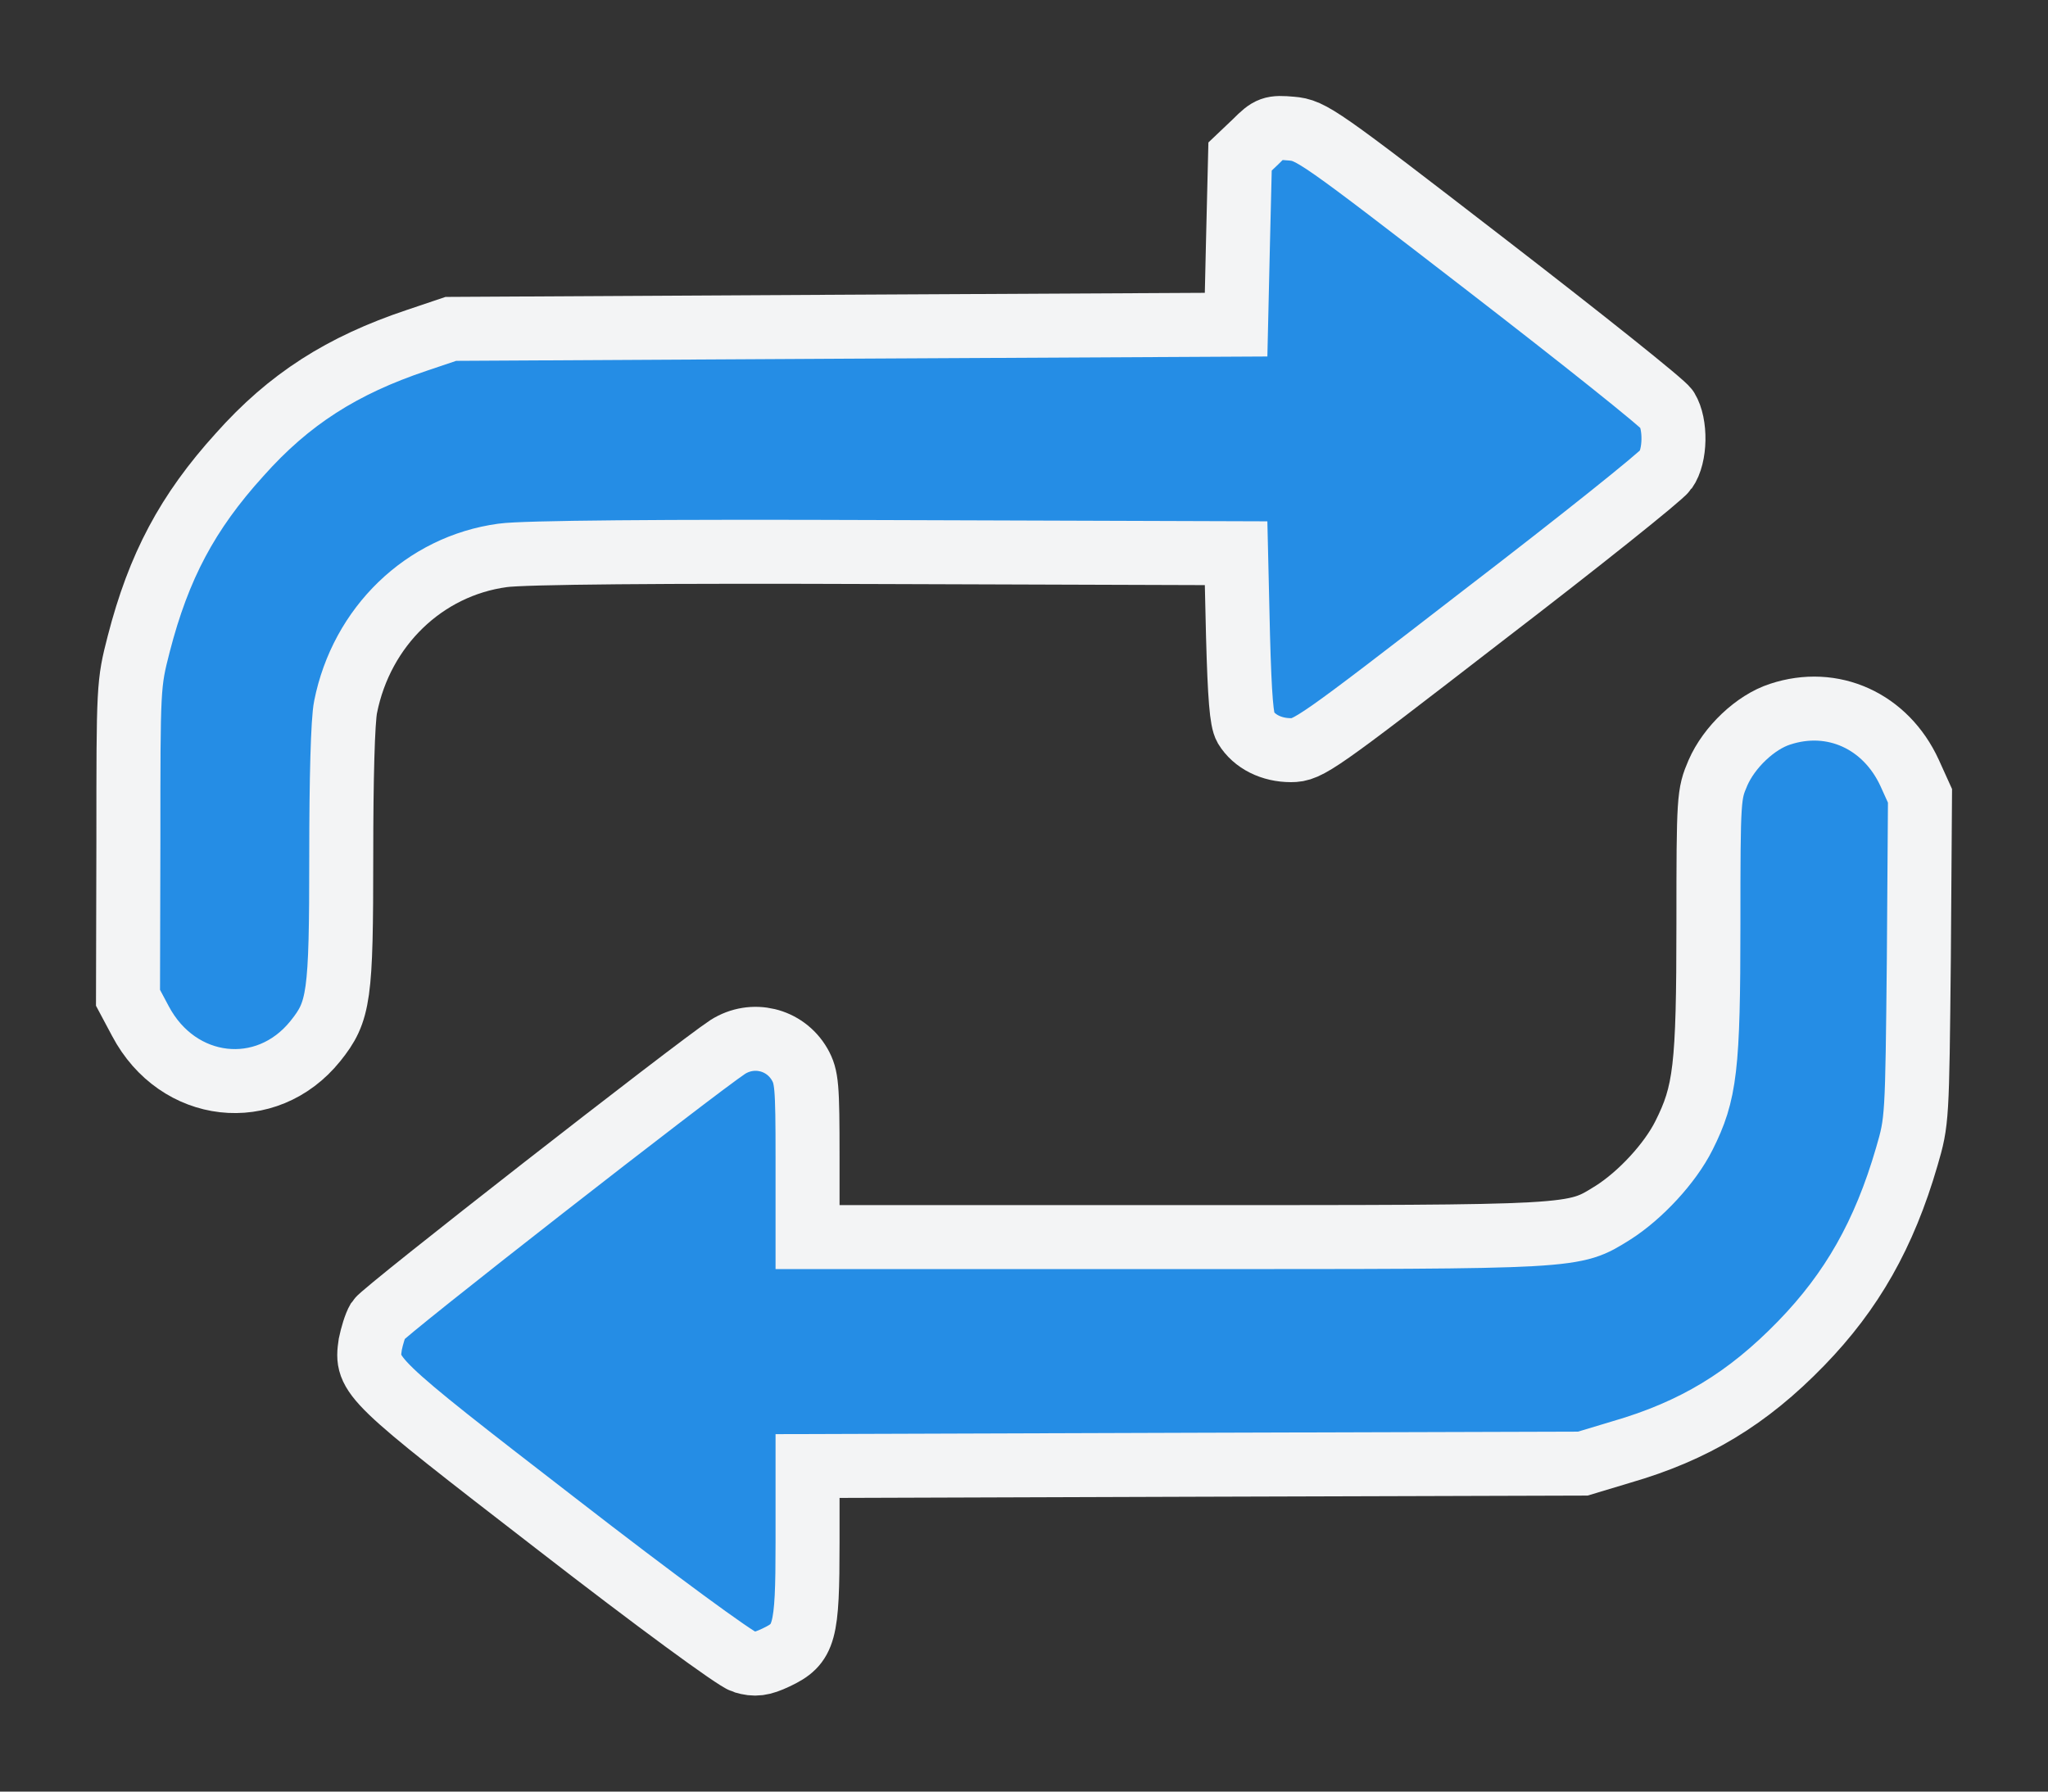
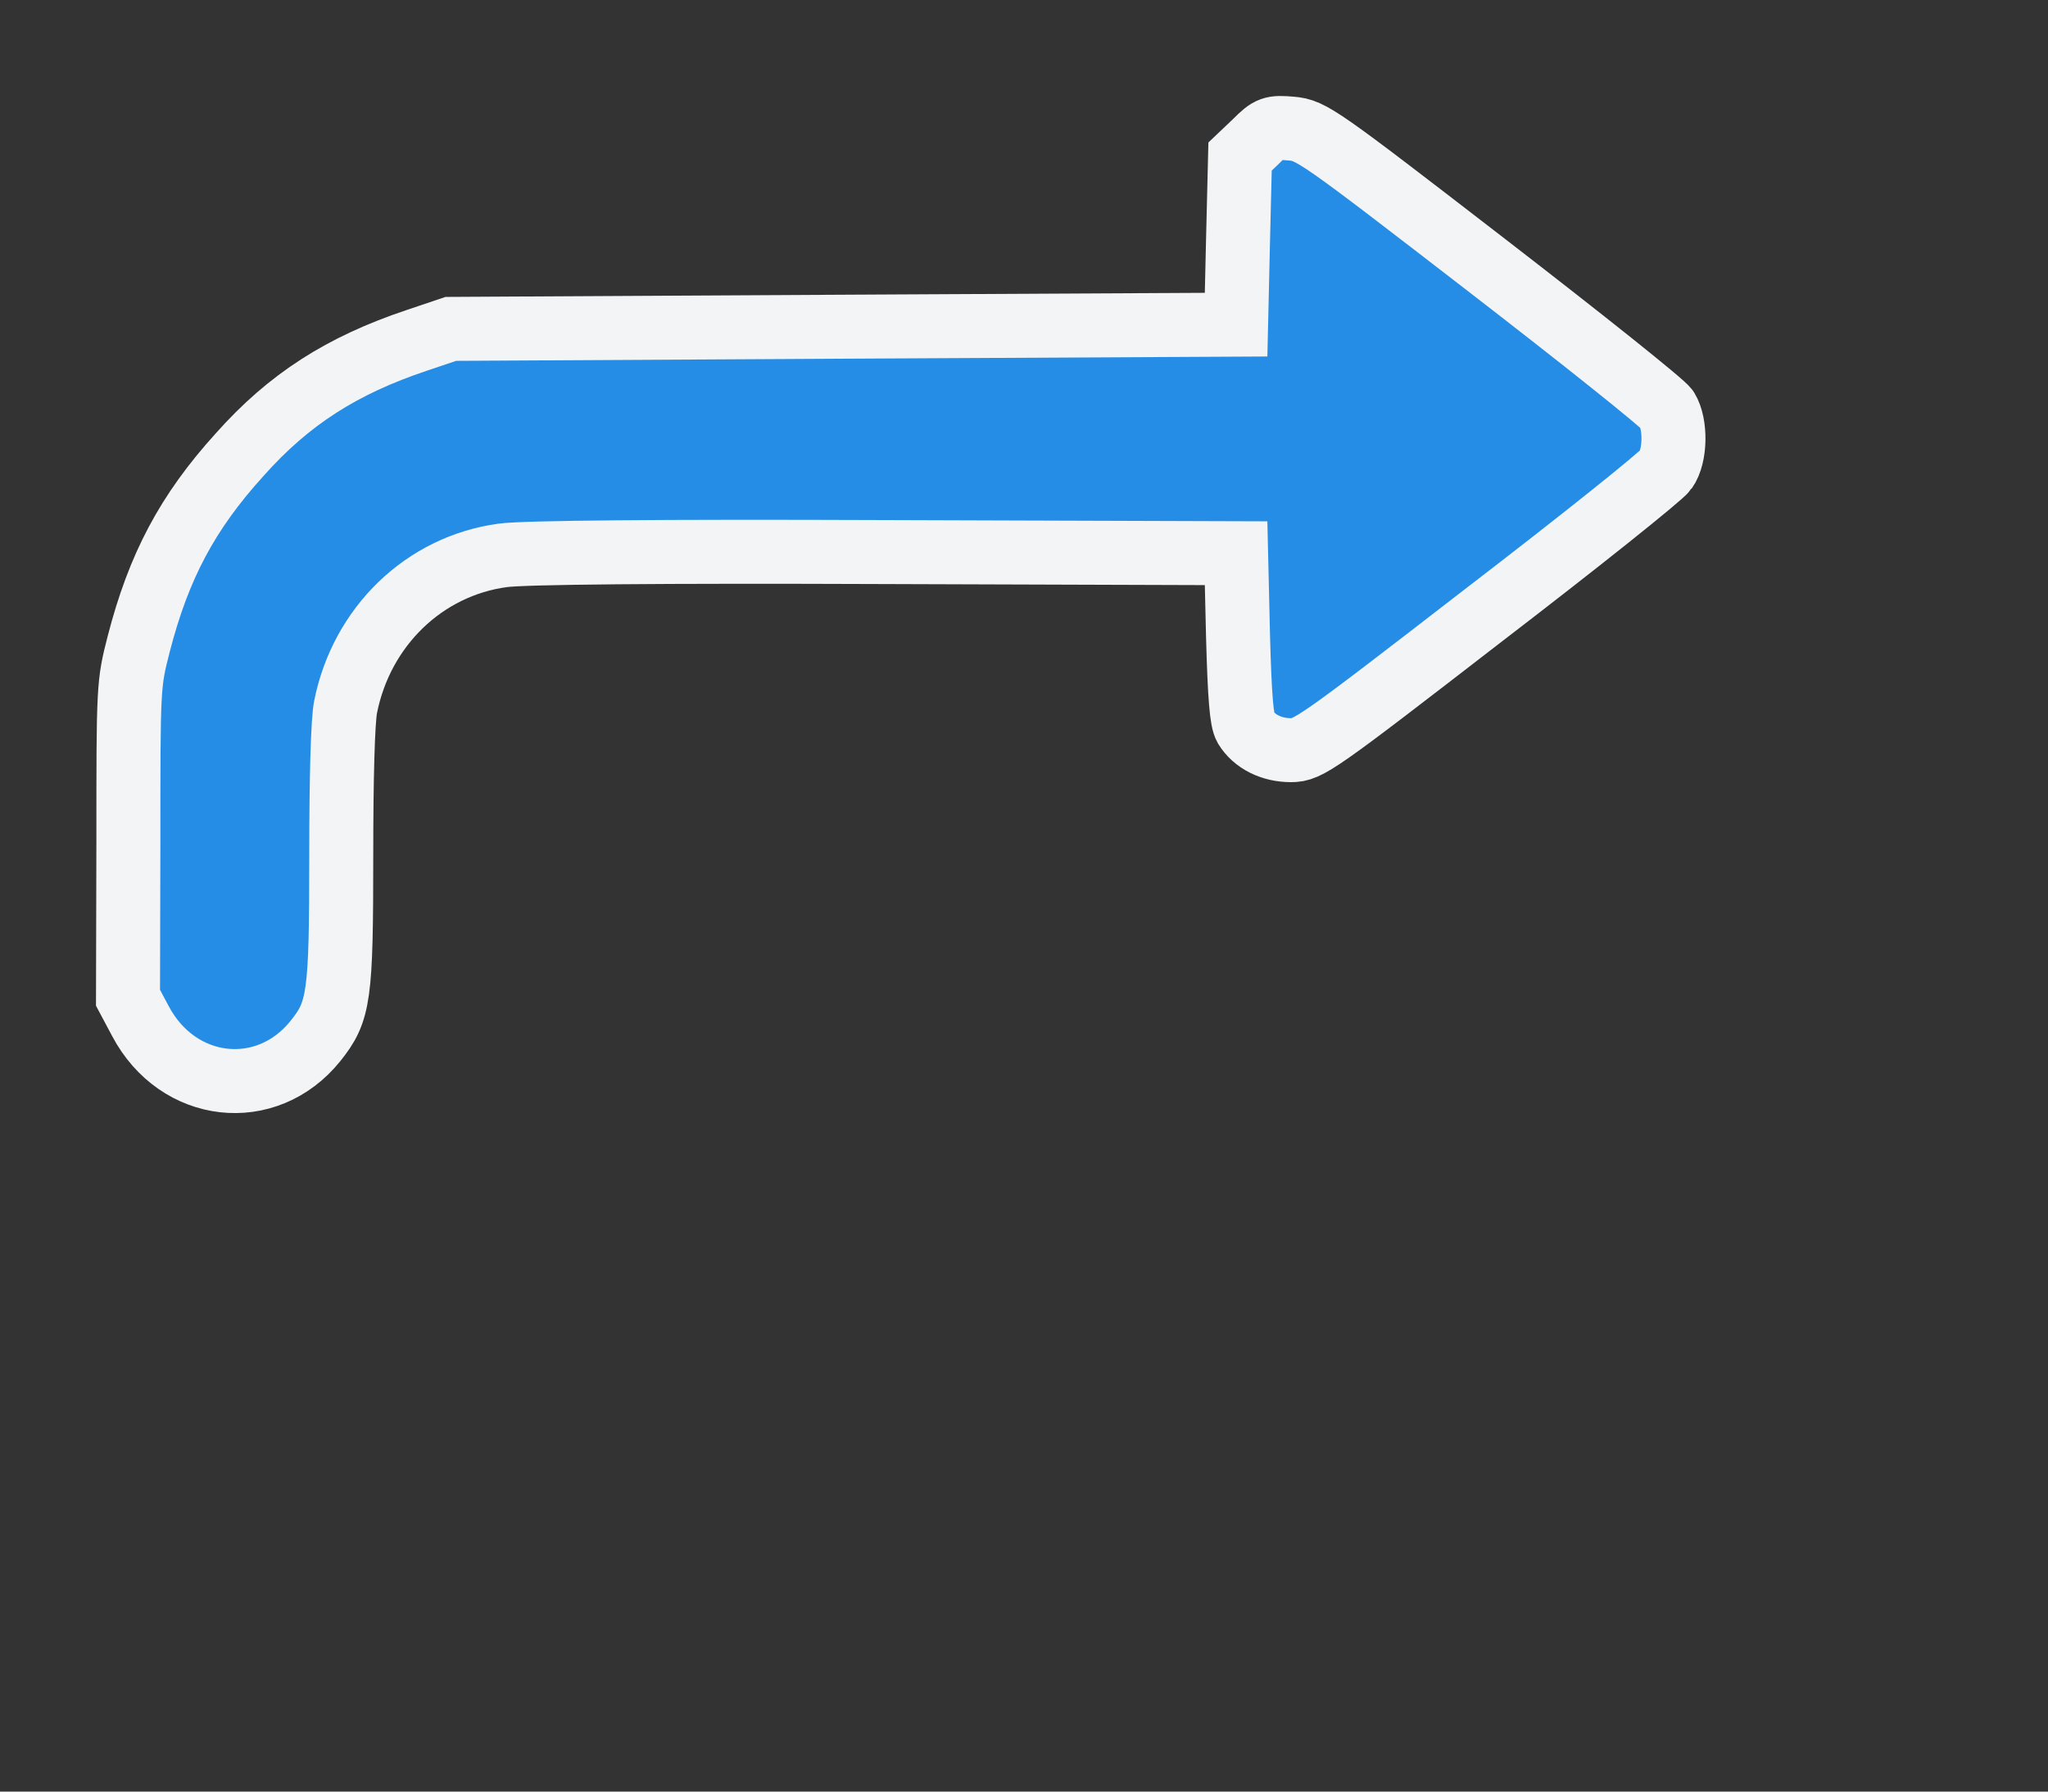
<svg xmlns="http://www.w3.org/2000/svg" width="16" height="14" viewBox="0 0 16 14" fill="none">
  <rect x="0" y="0" width="16" height="14" fill="#333333" stroke="none" />
  <path d="M9.809 1.108L9.688 1.223L9.672 1.882L9.657 2.537L6.589 2.553L3.522 2.57L3.258 2.659C2.672 2.855 2.258 3.119 1.872 3.553C1.464 4.003 1.24 4.426 1.084 5.031C1.003 5.346 1.003 5.359 1.003 6.573L1 7.797L1.097 7.979C1.389 8.532 2.081 8.611 2.464 8.135C2.65 7.903 2.666 7.791 2.666 6.686C2.666 6.087 2.678 5.63 2.7 5.524C2.825 4.896 3.314 4.423 3.927 4.34C4.086 4.317 5.166 4.307 6.916 4.314L9.657 4.323L9.672 4.968C9.685 5.448 9.7 5.63 9.731 5.683C9.8 5.796 9.934 5.862 10.086 5.862C10.22 5.862 10.282 5.819 11.587 4.81C12.338 4.234 12.979 3.721 13.013 3.672C13.091 3.563 13.094 3.314 13.023 3.199C12.998 3.156 12.362 2.649 11.612 2.07C10.301 1.058 10.245 1.018 10.089 1.005C9.94 0.992 9.918 0.998 9.809 1.108Z" fill="#258DE5" stroke="#F3F4F5" stroke-width="0.5" />
-   <path d="M13.907 5.581C13.714 5.643 13.508 5.839 13.421 6.04C13.35 6.206 13.347 6.229 13.347 7.218C13.347 8.347 13.322 8.542 13.156 8.873C13.047 9.091 12.814 9.342 12.599 9.478C12.288 9.67 12.35 9.667 9.199 9.667H6.309V9.045C6.309 8.482 6.303 8.416 6.247 8.317C6.131 8.118 5.879 8.059 5.686 8.181C5.434 8.347 2.996 10.249 2.955 10.315C2.931 10.355 2.906 10.441 2.893 10.504C2.856 10.752 2.881 10.775 4.341 11.903C5.126 12.512 5.749 12.968 5.811 12.985C5.898 13.011 5.951 13.005 6.063 12.952C6.287 12.846 6.309 12.767 6.309 12.052V11.456L9.339 11.446L12.366 11.437L12.665 11.347C13.235 11.182 13.652 10.93 14.072 10.497C14.467 10.09 14.72 9.647 14.897 9.038C14.978 8.76 14.978 8.747 14.991 7.489L15 6.219L14.919 6.04C14.732 5.633 14.318 5.445 13.907 5.581Z" fill="#258DE5" stroke="#F3F4F5" stroke-width="0.5" />
</svg>